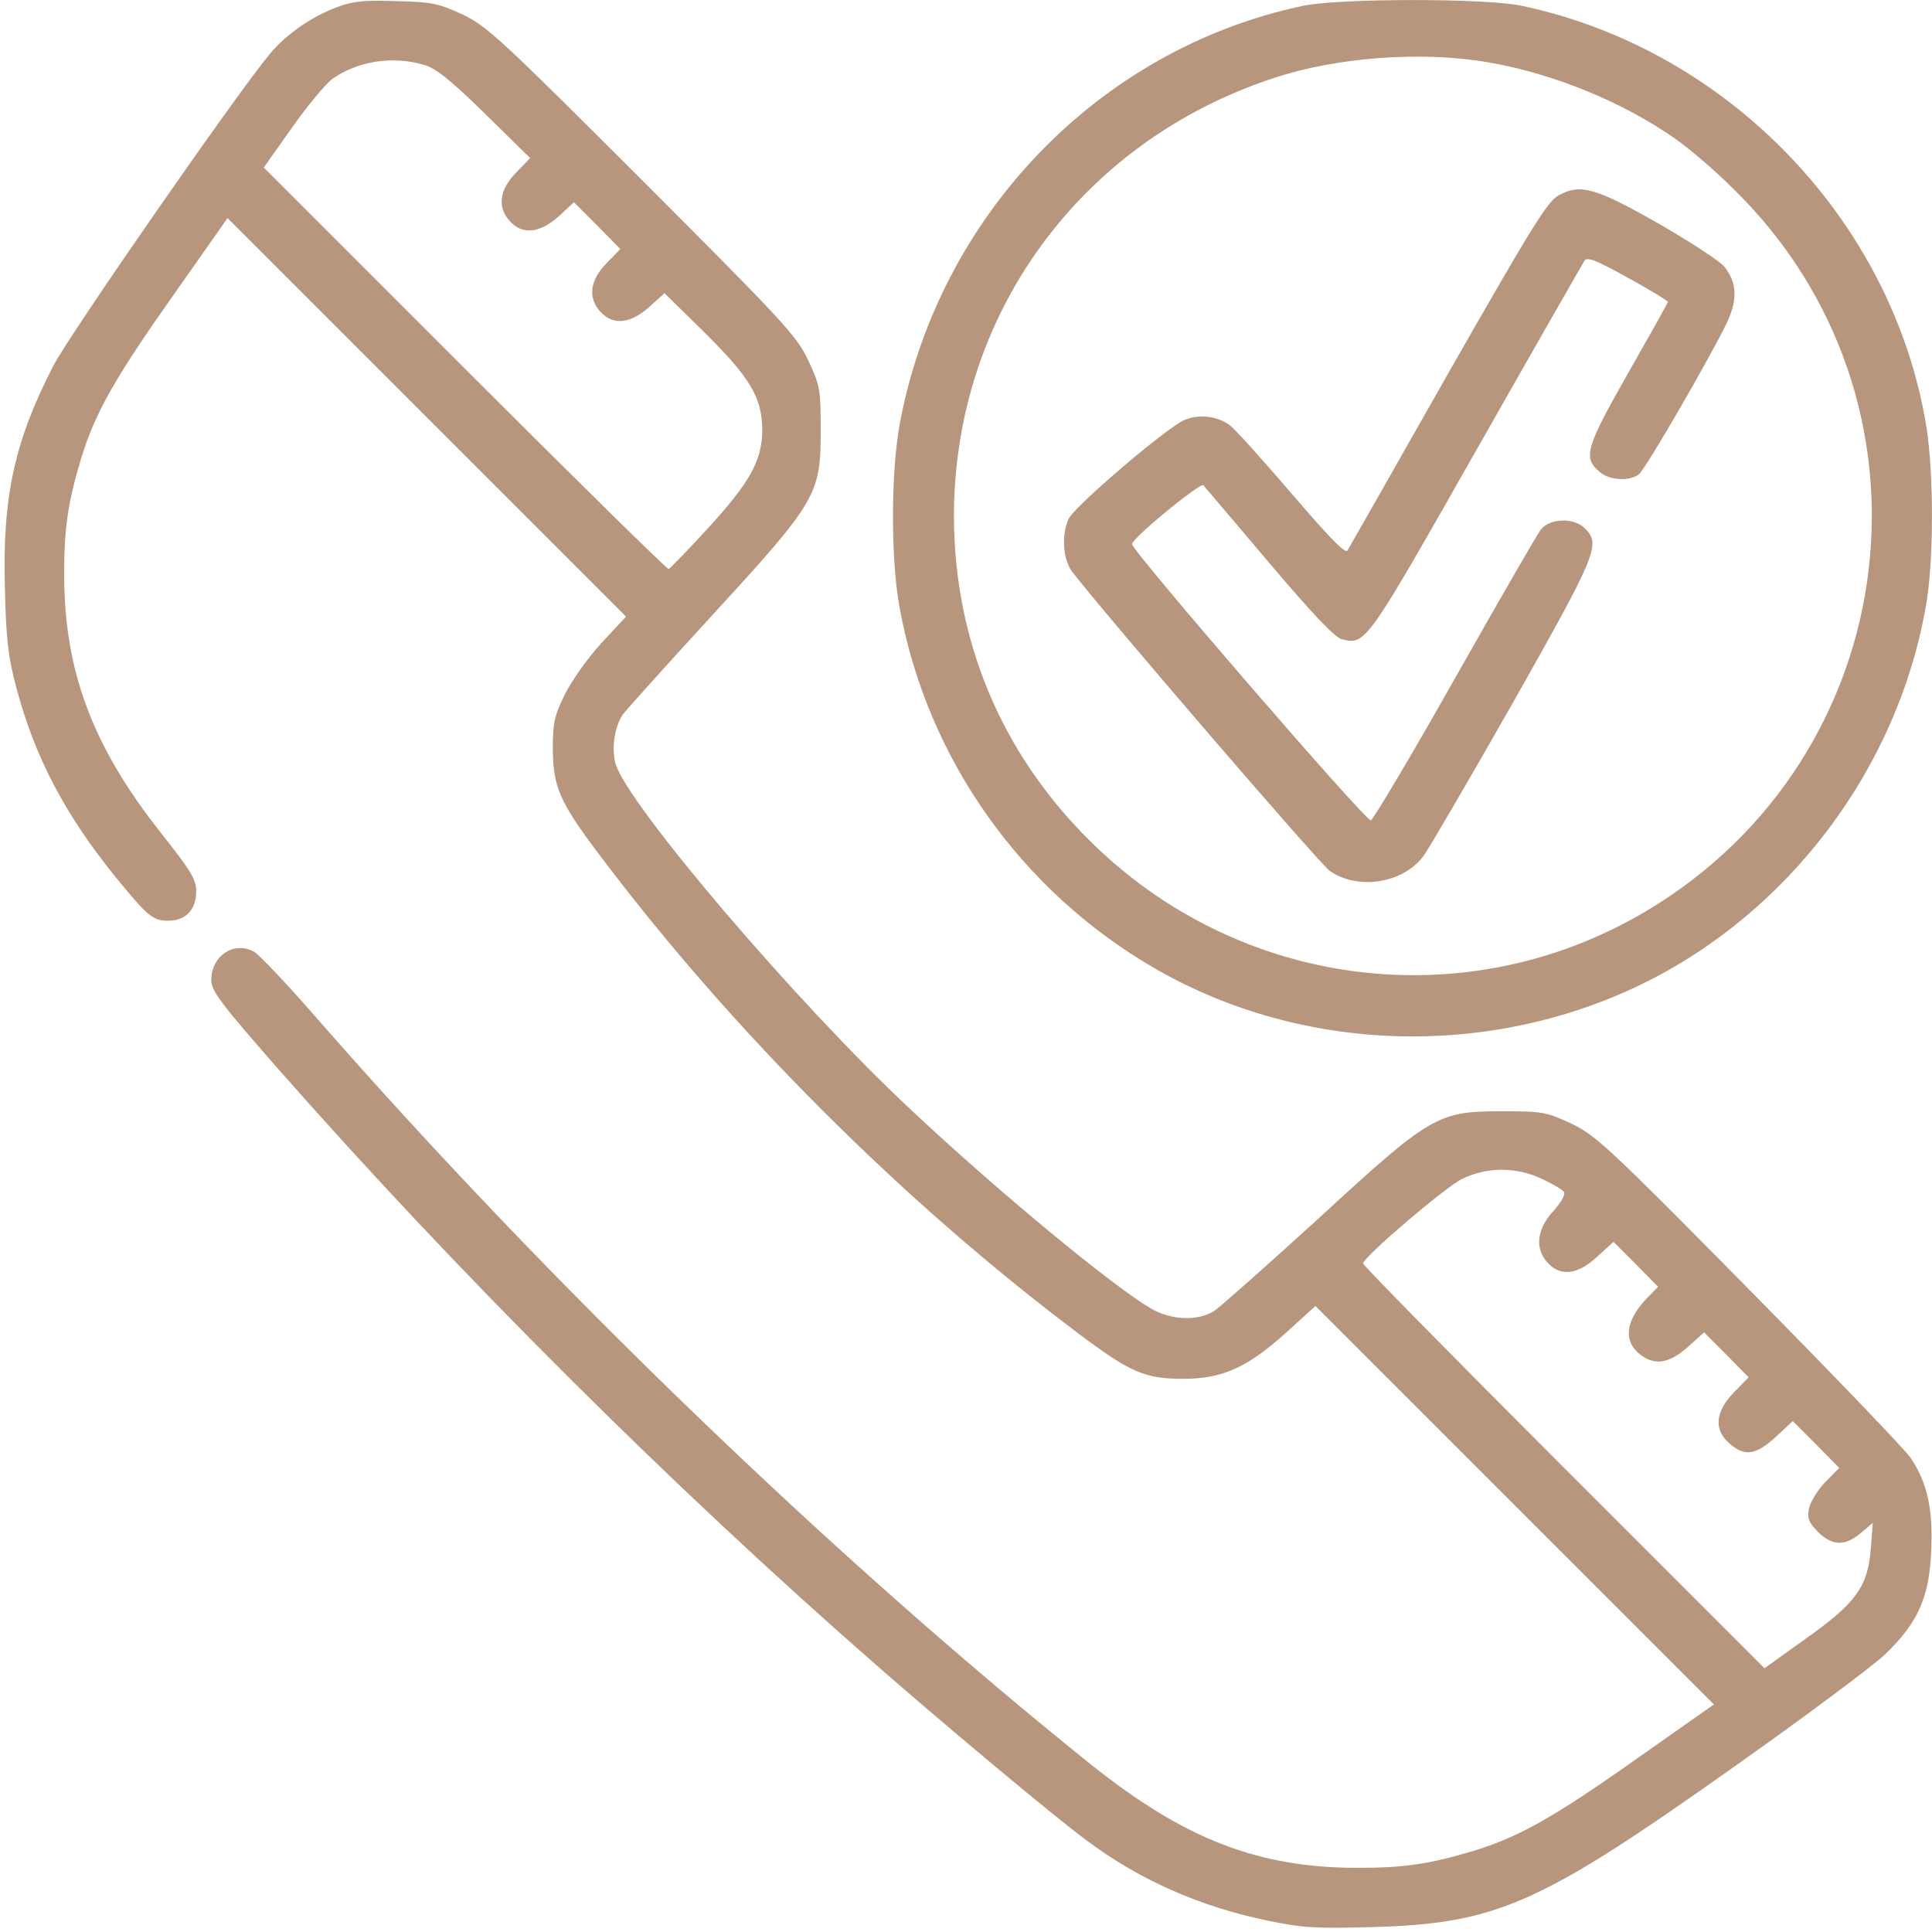
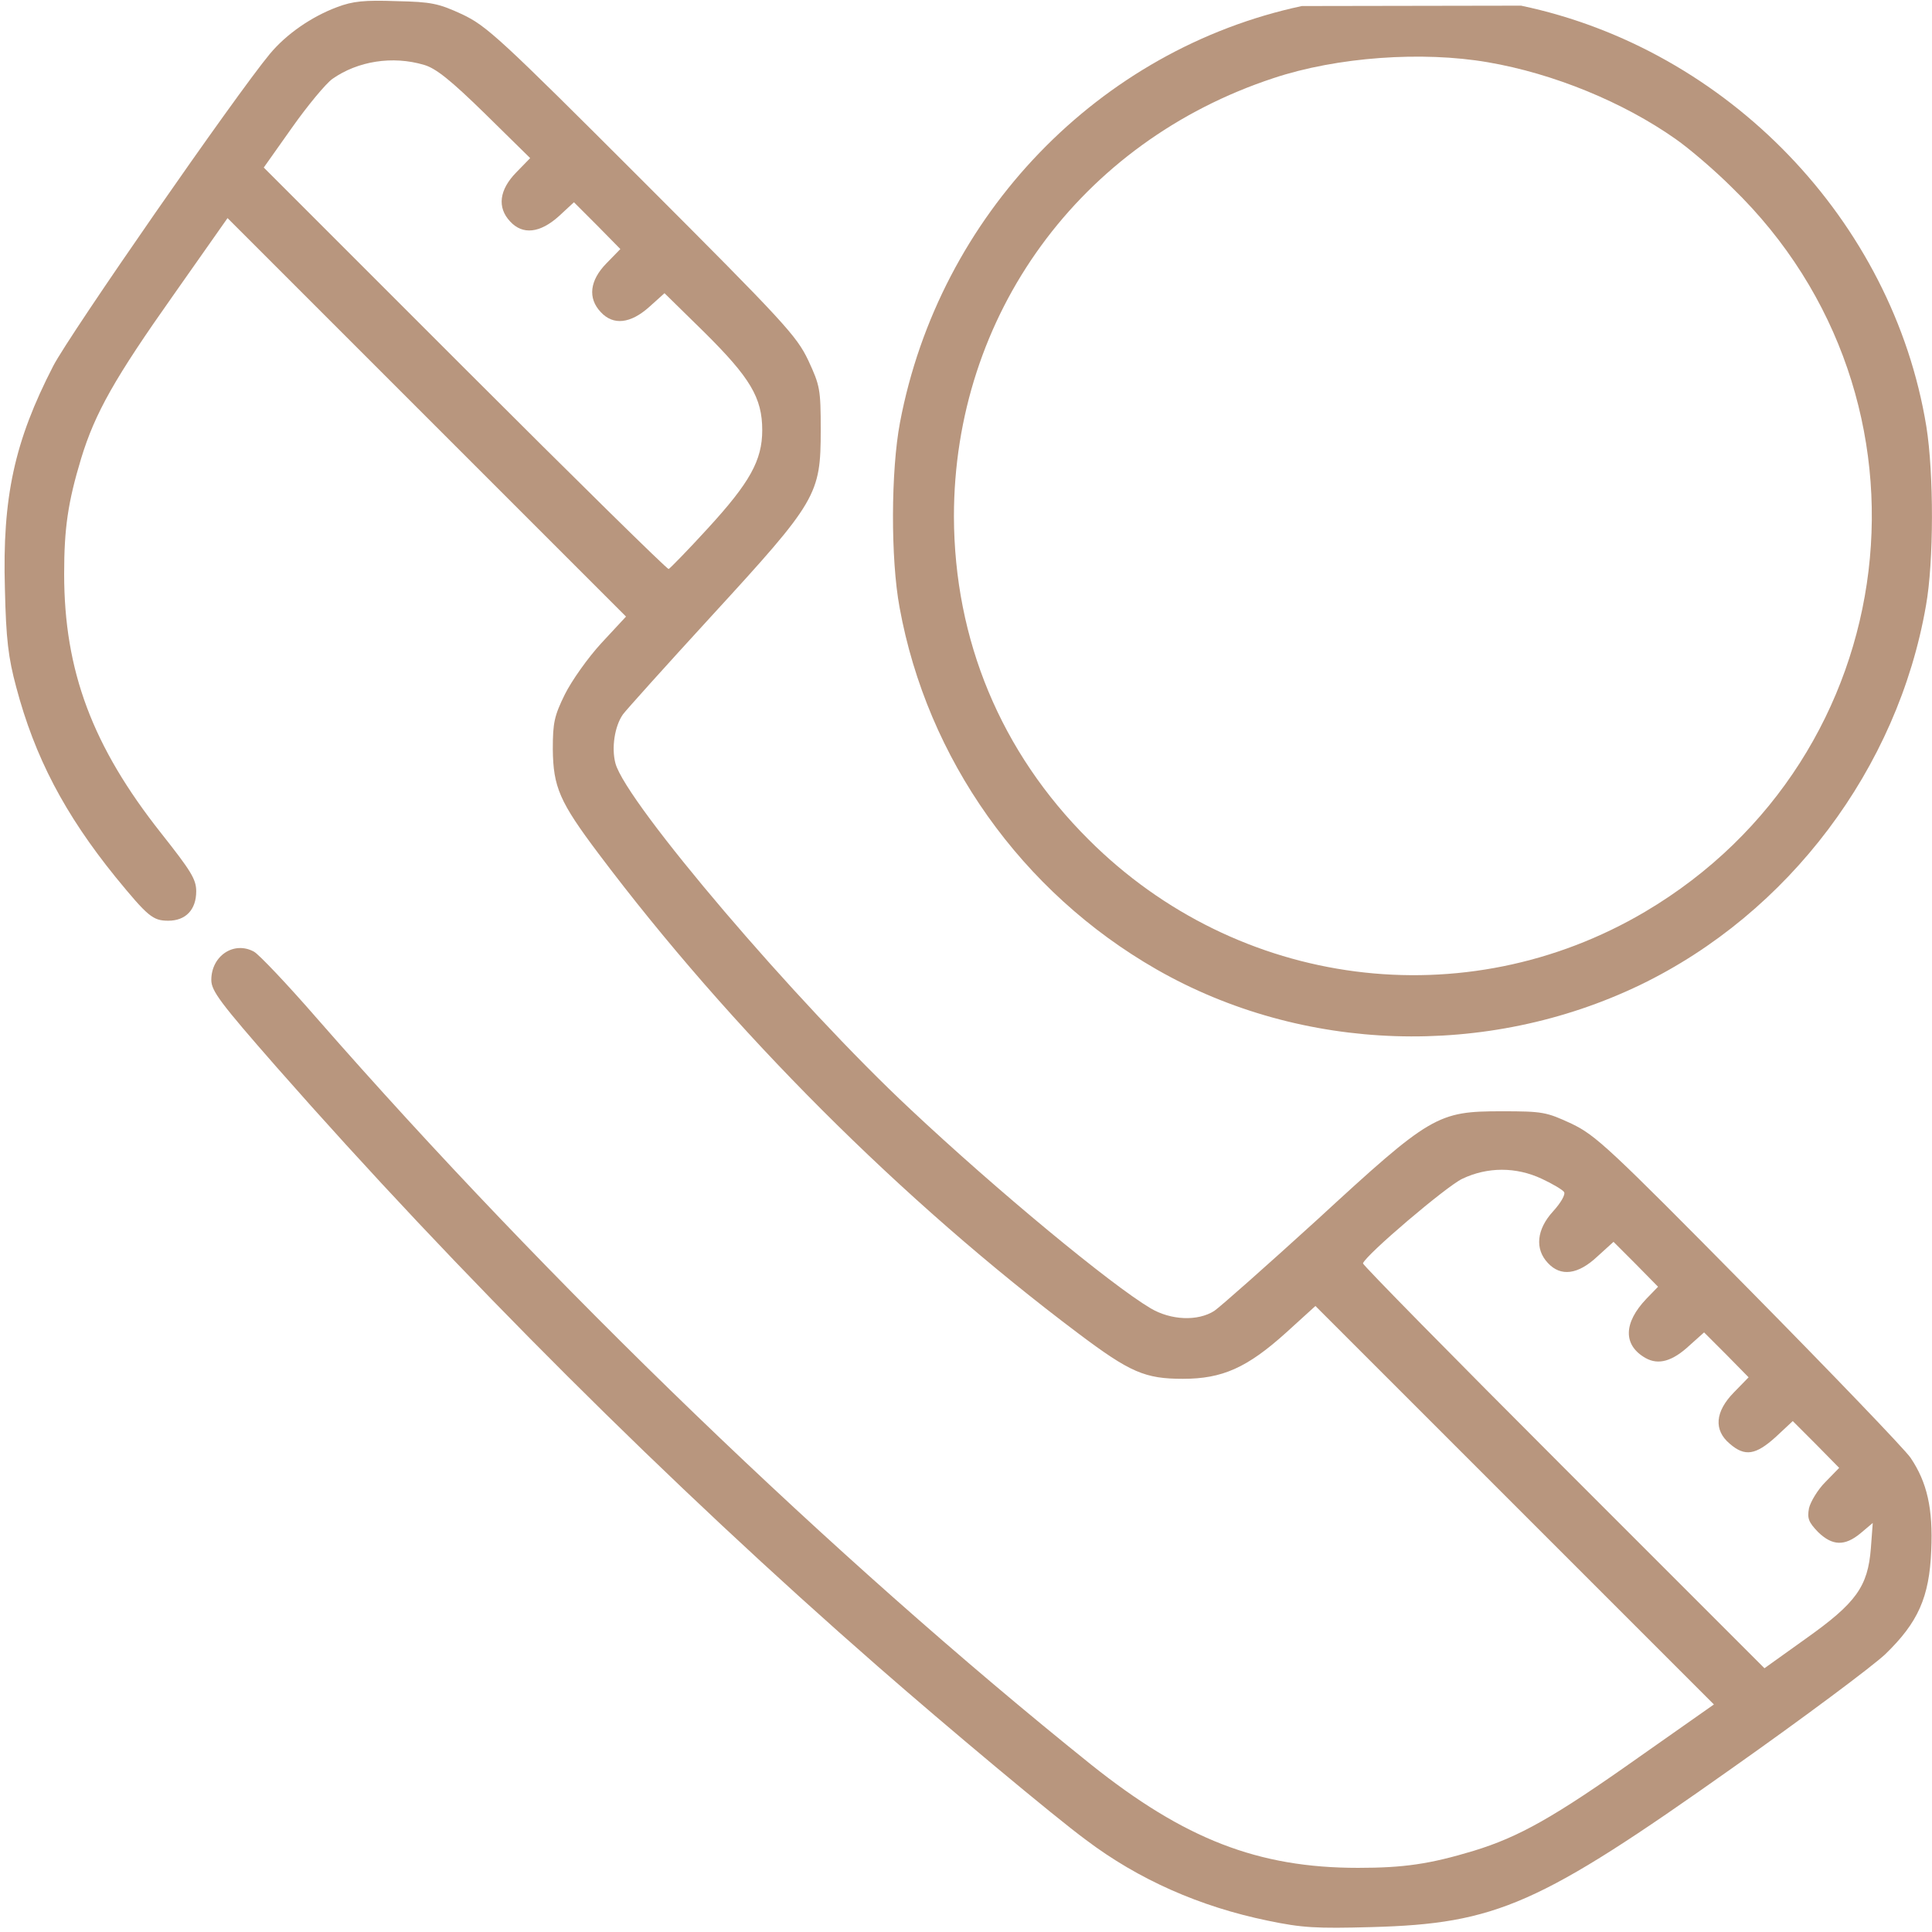
<svg xmlns="http://www.w3.org/2000/svg" width="512" height="512" viewBox="0 0 512 512" fill="none">
  <path d="M89.3 1.9C82.6 4.4 75.9 9 71.5 14.3C62.6 25 18.5 88.5 14.1 97C3.8 117 0.6 131.8 1.3 156C1.6 169.4 2.2 174.3 4.3 182.1C9.2 200.6 17.1 215.7 30.6 232.4C39.2 242.9 40.5 244 44.6 244C49.2 244 52 241.1 52 236.2C52 233 50.6 230.8 42.7 220.8C24.5 197.8 17 177.8 17 152.1C17 140 18 133.1 21.5 121.5C25.2 109.4 30.4 100.2 46.1 78L60.3 57.8L113.1 110.6L165.9 163.4L159.4 170.4C155.8 174.3 151.5 180.4 149.7 184C146.9 189.7 146.5 191.5 146.5 198.5C146.6 208.6 148.3 212.5 158.6 226.2C193.7 272.9 239.1 318.3 285.8 353.4C299.5 363.7 303.4 365.4 313.5 365.4C323.9 365.4 330.5 362.5 340.9 353.1L348.6 346.1L401.4 398.9L454.2 451.7L434 465.9C411.8 481.6 402.6 486.8 390.5 490.5C378.9 494 372 495 359.9 495C333.4 495 313.9 487.4 289.1 467.6C220.8 412.8 145.6 340.3 84.1 270C76.2 260.9 68.6 252.9 67.3 252.2C62 249.3 56 253.3 56 259.7C56 262.6 58.4 265.8 73.3 282.8C121.3 337.4 177.9 393.8 232.5 441.5C250.9 457.6 279.5 481.5 287.8 487.6C301.7 498.1 318 505.3 336 509C345.1 510.9 348.8 511.1 363.5 510.7C396.6 509.8 407.9 504.8 459 468.6C478 455.2 496.2 441.6 499.6 438.4C508.3 430 511.3 423.3 511.8 410.9C512.3 399.8 510.7 392.8 506.3 386.3C504.8 384.1 485.5 364 463.5 341.7C426.2 303.9 422.9 300.9 416.5 297.8C409.8 294.7 408.9 294.5 398 294.5C380.9 294.5 379.2 295.5 349 323.3C335.6 335.5 323.4 346.3 321.8 347.4C317.4 350.2 310.3 349.9 304.9 346.7C294.3 340.4 264.2 315.5 241.3 294C211.2 265.9 165.9 212.7 163.1 202.3C162 198.2 162.9 192.4 165.1 189.3C165.9 188.2 176.5 176.4 188.7 163.1C216.5 132.8 217.5 131.1 217.5 114C217.5 103.1 217.3 102.2 214.2 95.5C211.1 89 207.9 85.5 170.2 47.8C132.4 10 129 6.9 122.5 3.8C116.2 0.9 114.4 0.5 105 0.3C96.6 -5.64407e-05 93.5 0.3 89.3 1.9ZM112.4 17.2C115.5 18.1 119.4 21.2 128.5 30.1L140.5 41.9L136.8 45.7C132.3 50.3 131.7 55 135.2 58.7C138.5 62.3 143.1 61.8 148.1 57.3L152.1 53.6L158.3 59.8L164.4 66L160.7 69.8C156.3 74.3 155.7 79 159.2 82.7C162.5 86.3 167.1 85.8 172.1 81.3L176.1 77.7L186.7 88.1C198.8 100.1 202 105.4 202 114C202 122 198.7 127.9 187.6 140C182.3 145.8 177.6 150.6 177.2 150.8C176.8 150.9 152.5 127 123.2 97.7L69.9 44.4L77.4 33.8C81.5 28 86.3 22.2 88.1 20.9C94.8 16.2 104 14.7 112.4 17.2ZM408.6 312.4C411.4 313.7 414.1 315.3 414.5 315.9C414.9 316.6 413.6 318.8 411.6 321C407.2 325.8 406.7 331 410.2 334.7C413.6 338.4 418.2 337.8 423.3 333L427.6 329.1L433.5 335L439.4 341L436.3 344.2C430.2 350.6 430.1 356.5 436.1 359.9C439.5 361.8 443.2 360.8 447.8 356.5L451.6 353.1L457.5 359L463.4 365L459.5 369C454.5 374.1 454.1 379 458.4 382.6C462.4 386.1 465.3 385.6 470.6 380.8L475.1 376.6L481.3 382.8L487.4 389L483.7 392.8C481.7 394.8 479.8 398 479.4 399.7C478.9 402.4 479.3 403.4 481.8 406C485.6 409.7 488.9 409.8 493.1 406.3L496.3 403.6L495.8 410.3C495 420.5 491.9 424.8 478.5 434.3L467.6 442.1L414.3 388.8C385 359.5 361.1 335.2 361.2 334.8C362 332.5 383.3 314.4 387.5 312.4C394.2 309.2 401.8 309.2 408.6 312.4Z" fill="#B8967E" />
-   <path d="M345 1.6C291.2 13.1 248.9 57 238.5 112C236.1 124.7 236 148.1 238.4 161C245.7 201.1 270.7 236.4 306.5 256.9C345.1 279 394 280.6 434.7 261C474 242 502.9 203.7 510.4 160.5C512.5 148.8 512.5 125.5 510.5 113C501.6 58.5 457.9 13 403.1 1.5C393.5 -0.5 354.5 -0.5 345 1.6ZM394.3 16.5C411.8 19.5 430.2 27.1 444 36.8C447.6 39.3 454.4 45.1 459.1 49.8C516.8 105.8 505.3 200.6 436 241.6C388.3 269.8 328 262 288.5 222.5C265.2 199.3 252.9 169.6 252.8 136.9C252.8 83.5 286.2 37.6 337.5 20.7C354.3 15.1 376.9 13.5 394.3 16.5Z" fill="#B8967E" />
-   <path d="M413 51.8C410.1 53.4 406 60 383.7 99.1C369.5 124.1 357.6 145.1 357.1 145.9C356.5 146.8 352.3 142.5 342.2 130.7C334.4 121.6 327 113.4 325.8 112.6C322.4 110.2 317.7 109.7 313.9 111.3C309.3 113.2 284.7 134.2 283.2 137.5C281.2 141.8 281.7 148.4 284.2 151.6C293.5 163.6 349.8 229 352.4 230.8C359.9 236 371.8 234.1 377.2 226.9C378.6 225 389.3 206.7 400.9 186.3C423.3 146.6 424.3 144.3 420 140C417.1 137.1 410.7 137.3 408.3 140.4C407.3 141.7 397.1 159.4 385.5 179.9C374 200.3 363.9 217.2 363.3 217.4C362.1 217.9 300 146 300 144.2C300 142.6 318.2 127.7 318.9 128.6C319.3 129.1 327.2 138.3 336.3 149.1C347.9 162.8 353.8 169 355.6 169.4C361.9 171 362 170.8 391.3 119.2C406.5 92.4 419.4 69.9 419.9 69.1C420.6 68 422.9 68.9 431.4 73.6C437.2 76.8 442 79.7 442 80C442 80.3 437.2 88.8 431.4 99C420.1 118.9 419.4 121.4 424.1 125.2C426.6 127.3 431.9 127.6 434.3 125.7C436.1 124.4 453.9 93.5 457.8 85.2C460.5 79.2 460.3 74.9 457 70.7C455.9 69.3 448.1 64.2 439.8 59.4C422.8 49.7 418.8 48.6 413 51.8Z" fill="#B8967E" />
+   <path d="M345 1.6C291.2 13.1 248.9 57 238.5 112C236.1 124.7 236 148.1 238.4 161C245.7 201.1 270.7 236.4 306.5 256.9C345.1 279 394 280.6 434.7 261C474 242 502.9 203.7 510.4 160.5C512.5 148.8 512.5 125.5 510.5 113C501.6 58.5 457.9 13 403.1 1.5ZM394.3 16.5C411.8 19.5 430.2 27.1 444 36.8C447.6 39.3 454.4 45.1 459.1 49.8C516.8 105.8 505.3 200.6 436 241.6C388.3 269.8 328 262 288.5 222.5C265.2 199.3 252.9 169.6 252.8 136.9C252.8 83.5 286.2 37.6 337.5 20.7C354.3 15.1 376.9 13.5 394.3 16.5Z" fill="#B8967E" />
</svg>